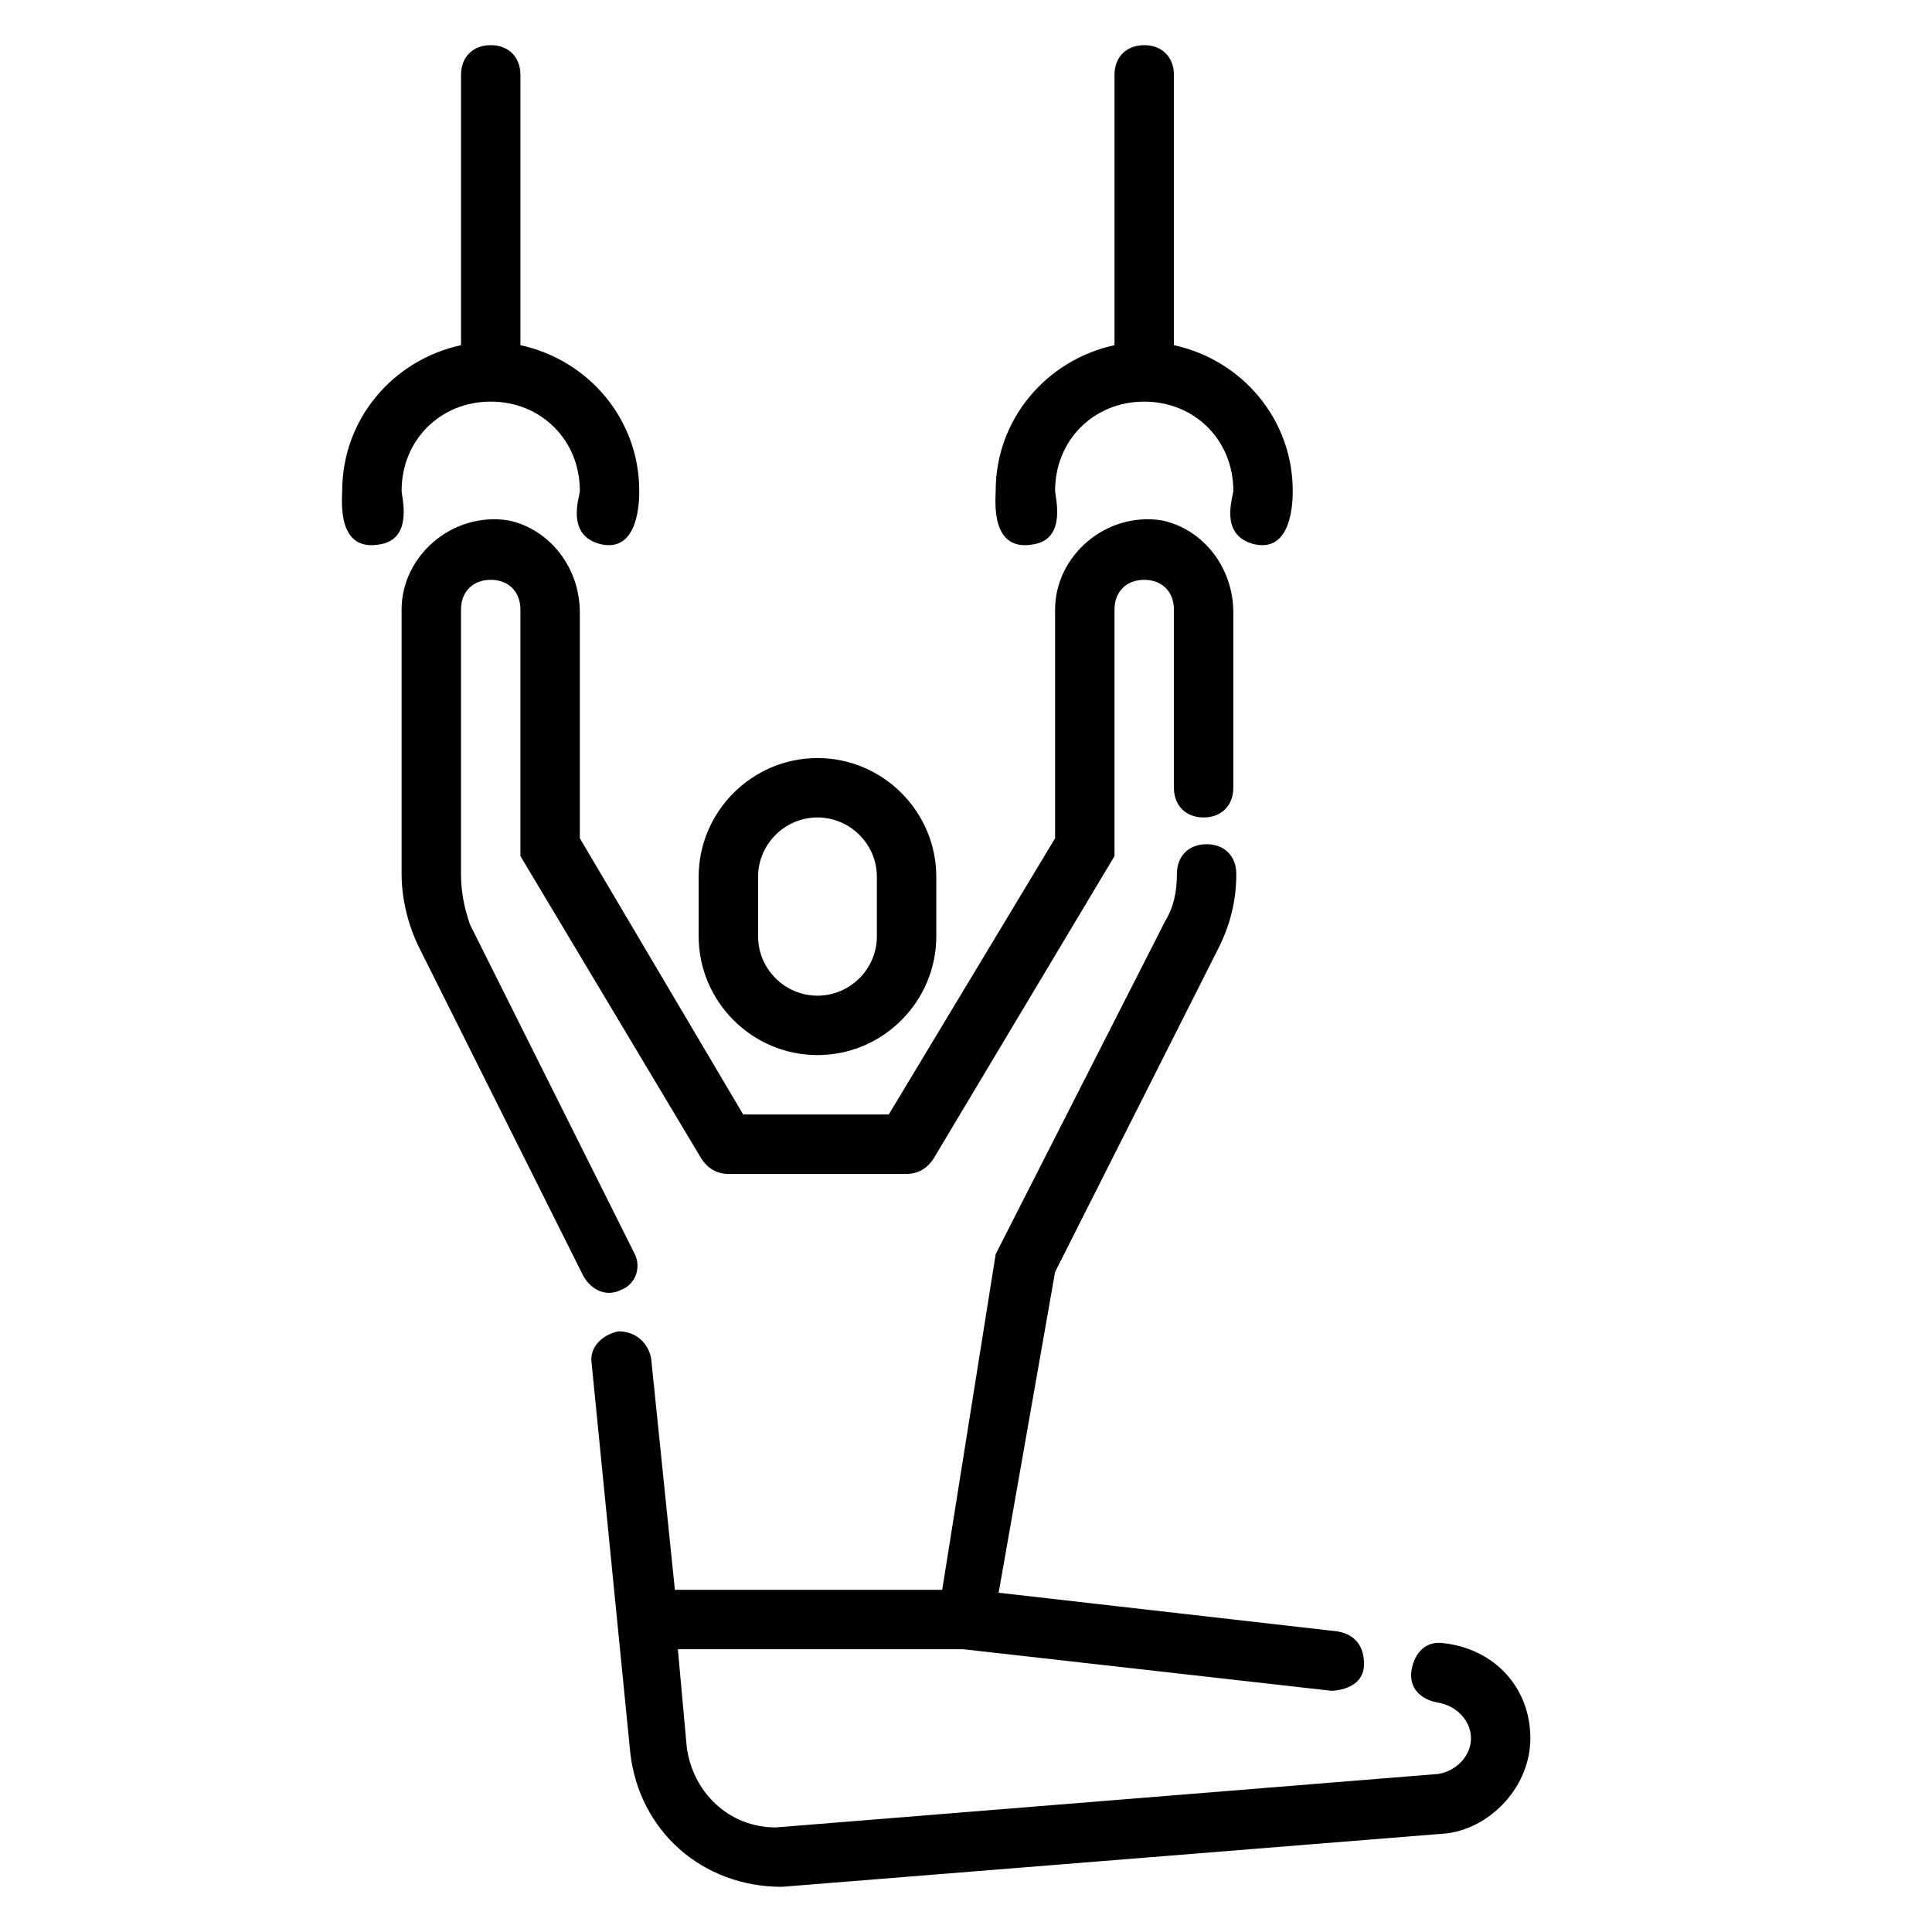
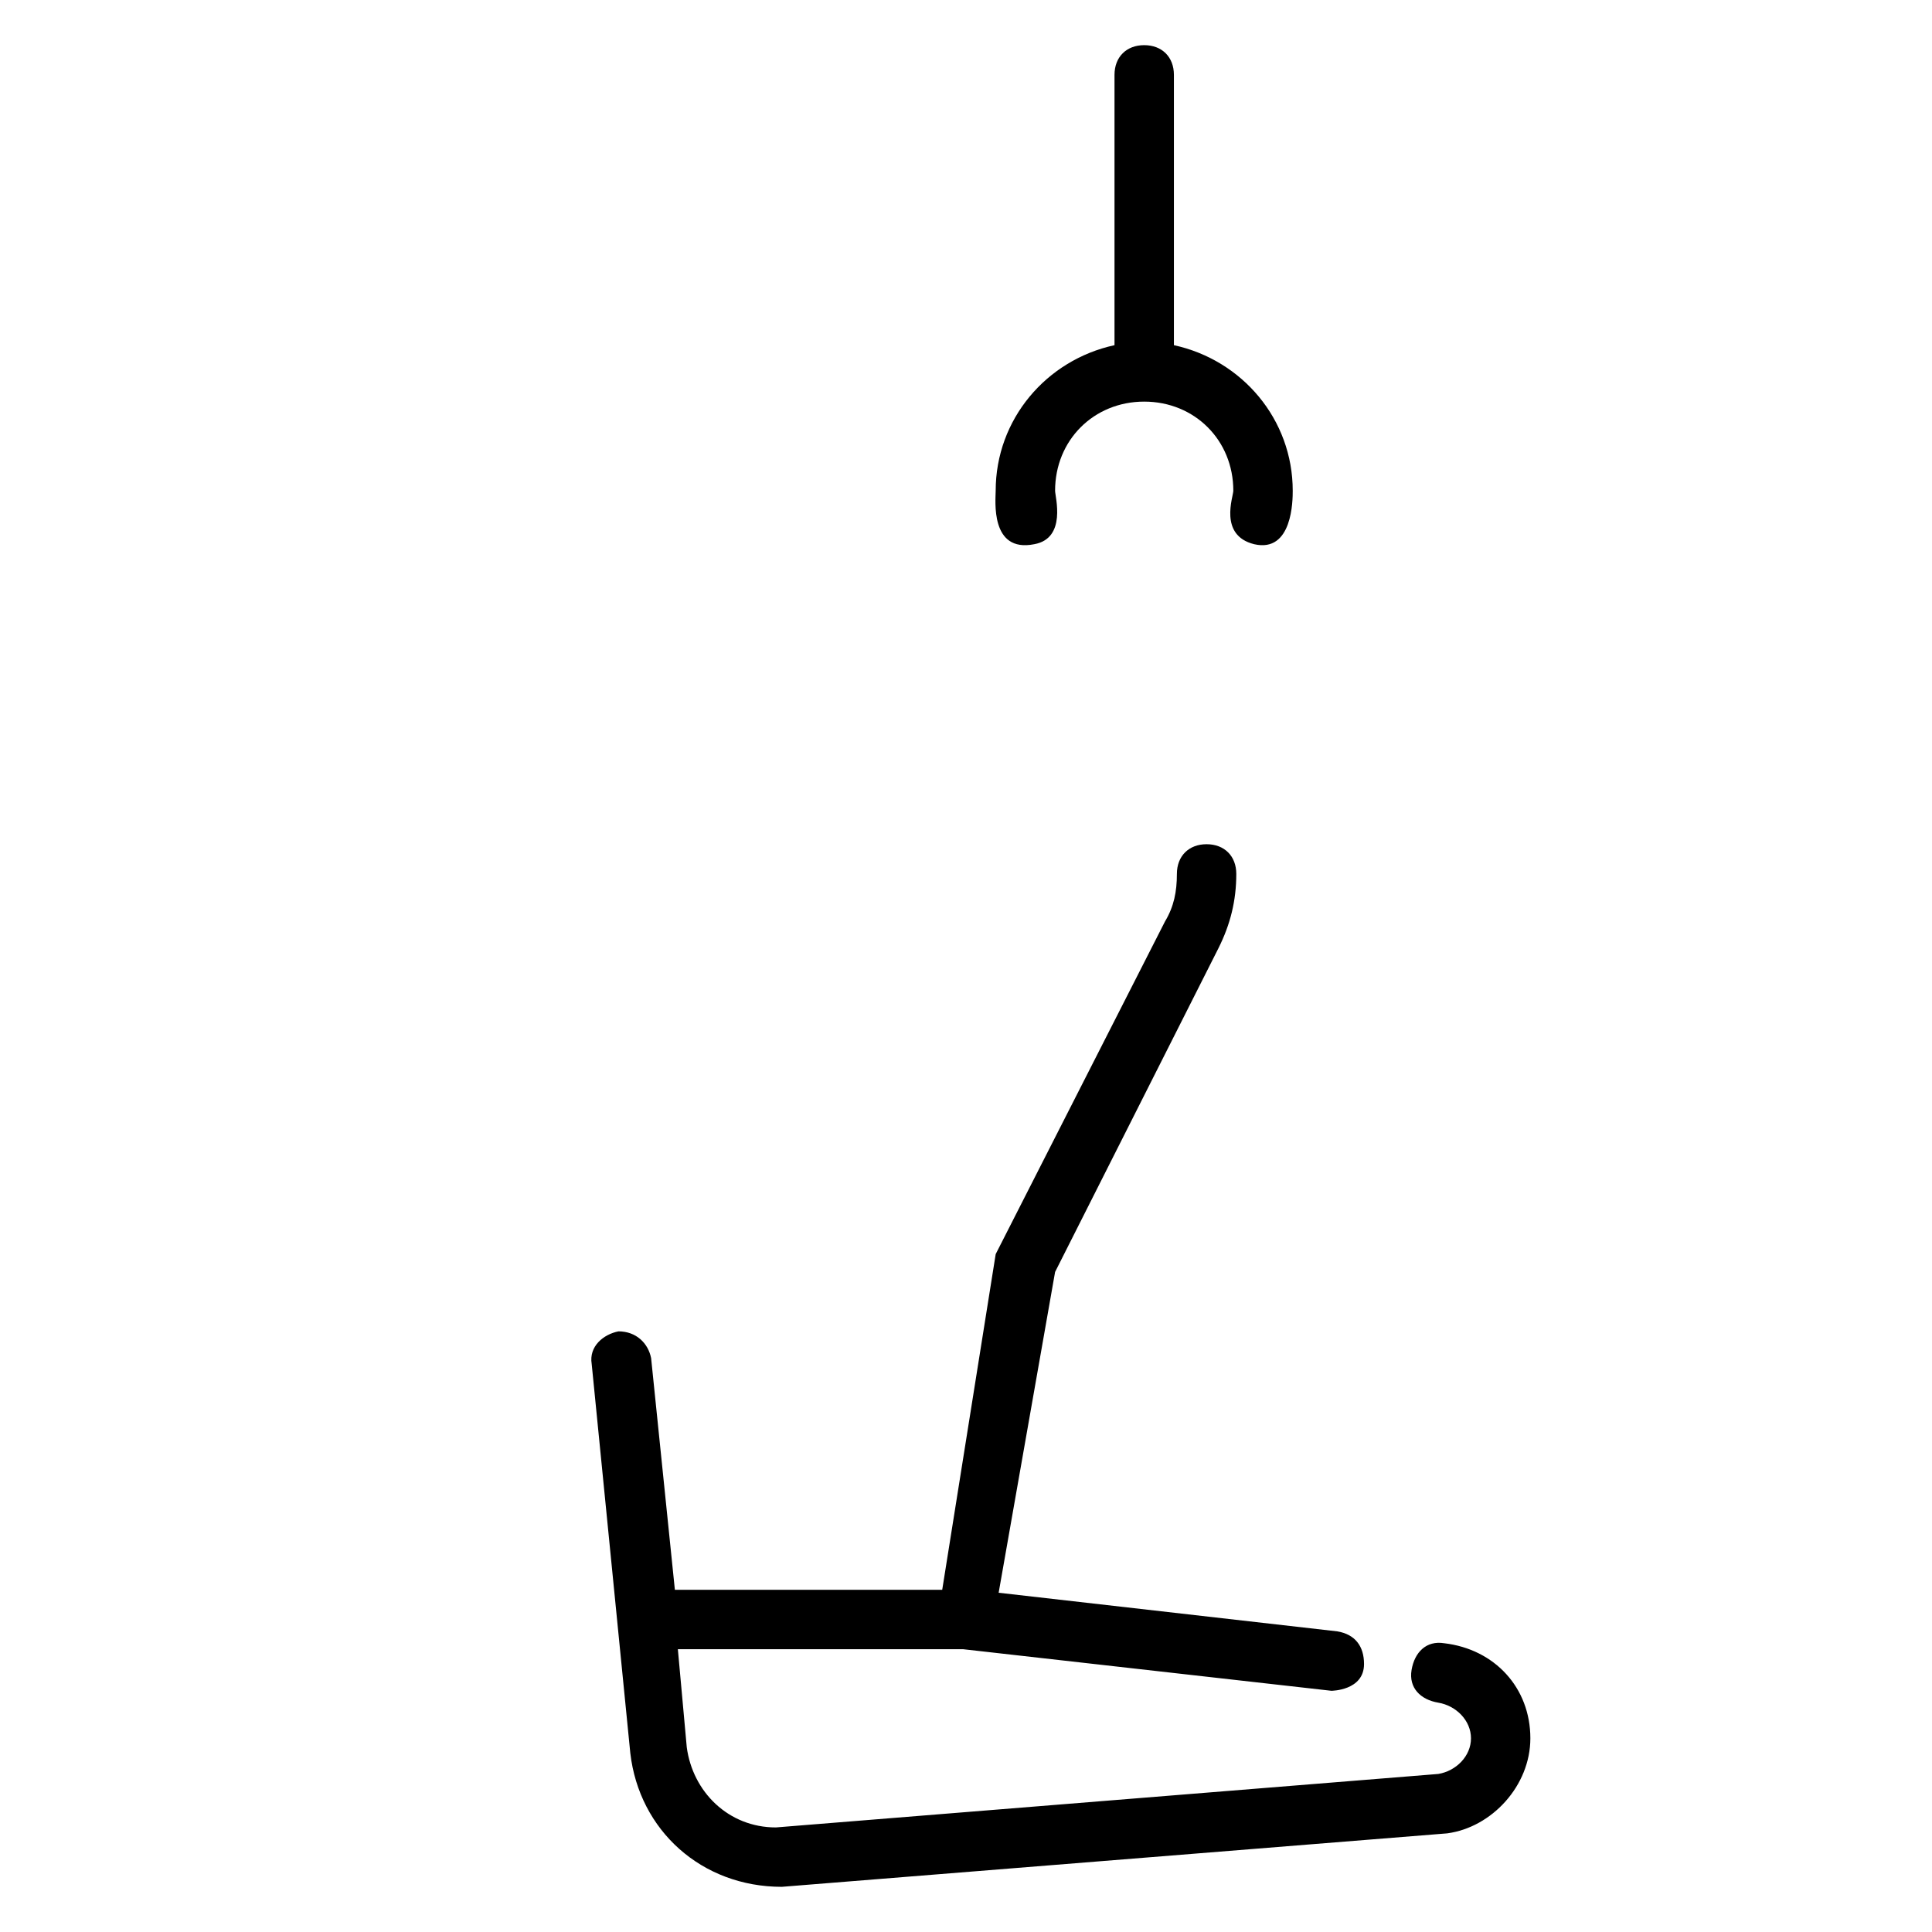
<svg xmlns="http://www.w3.org/2000/svg" fill="#000000" width="800px" height="800px" version="1.1" viewBox="144 144 512 512">
  <g>
-     <path d="m250.43 274.05c0-13.383 10.234-23.617 23.617-23.617s23.617 10.234 23.617 23.617c0 1.574-3.938 11.809 5.512 14.168 10.23 2.363 10.23-11.809 10.23-14.168 0-18.895-13.383-34.637-31.488-38.574v-71.637c0-4.723-3.148-7.871-7.871-7.871s-7.871 3.148-7.871 7.871v71.637c-18.105 3.938-31.488 19.68-31.488 38.574 0 2.363-1.574 16.531 10.234 14.168 8.656-1.574 5.508-12.594 5.508-14.168z" />
    <path d="m423.61 274.05c0-13.383 10.234-23.617 23.617-23.617 13.383 0 23.617 10.234 23.617 23.617 0 1.574-3.938 11.809 5.512 14.168 10.23 2.363 10.23-11.809 10.23-14.168 0-18.895-13.383-34.637-31.488-38.574v-71.637c0-4.723-3.148-7.871-7.871-7.871-4.723 0-7.871 3.148-7.871 7.871v71.637c-18.105 3.938-31.488 19.68-31.488 38.574 0 2.363-1.574 16.531 10.234 14.168 8.656-1.574 5.508-12.594 5.508-14.168z" />
-     <path d="m360.64 423.61c17.32 0 31.488-14.168 31.488-31.488v-15.742c0-17.32-14.168-31.488-31.488-31.488-17.32 0-31.488 14.168-31.488 31.488v15.742c0 17.32 14.172 31.488 31.488 31.488zm-15.742-47.23c0-8.66 7.086-15.742 15.742-15.742 8.66 0 15.742 7.086 15.742 15.742v15.742c0 8.66-7.086 15.742-15.742 15.742-8.66 0-15.742-7.086-15.742-15.742z" />
    <path d="m526.74 579.48c-4.723-0.789-7.871 2.363-8.66 7.086s2.363 7.871 7.086 8.66c4.723 0.789 8.66 4.723 8.66 9.445s-3.938 8.66-8.66 9.445l-175.55 14.172c-12.594 0-22.043-9.445-23.617-21.254l-2.359-25.98h75.57l97.613 11.02s8.66 0 8.66-7.086c0-4.723-2.363-7.871-7.086-8.66l-89.742-10.234 14.957-85.012 43.297-85.805c3.148-6.297 4.723-12.594 4.723-19.68 0-4.723-3.148-7.871-7.871-7.871-4.723 0-7.871 3.148-7.871 7.871s-0.789 8.66-3.148 12.594l-44.871 88.164-14.172 88.957h-70.848l-6.297-61.402c-0.789-3.938-3.938-7.086-8.66-7.086-3.938 0.789-7.871 3.938-7.086 8.66l10.234 103.12c2.363 20.469 18.895 35.426 40.148 35.426l176.33-14.168c11.809-1.578 22.043-12.602 22.043-25.195 0-13.383-9.445-23.617-22.828-25.191z" />
-     <path d="m308.68 485.8c3.938-1.574 5.512-6.297 3.148-10.234l-43.297-86.594c-1.574-4.723-2.359-8.656-2.359-13.383v-70.059c0-4.723 3.148-7.871 7.871-7.871s7.871 3.148 7.871 7.871v65.336l48.02 80.293c1.574 2.363 3.938 3.938 7.086 3.938h47.23c3.148 0 5.512-1.574 7.086-3.938l48.02-80.293v-65.336c0-4.723 3.148-7.871 7.871-7.871 4.723 0 7.871 3.148 7.871 7.871v47.23c0 4.723 3.148 7.871 7.871 7.871s7.871-3.148 7.871-7.871v-46.445c0-11.809-7.871-22.043-18.895-24.402-14.953-2.363-28.336 9.445-28.336 23.617v60.613l-44.082 73.211h-38.574l-43.293-73.211v-59.828c0-11.809-7.871-22.043-18.895-24.402-14.957-2.363-28.34 9.445-28.34 23.617v70.062c0 6.297 1.574 13.383 4.723 19.68l43.297 86.594c1.574 3.144 5.512 6.293 10.234 3.934z" />
  </g>
</svg>